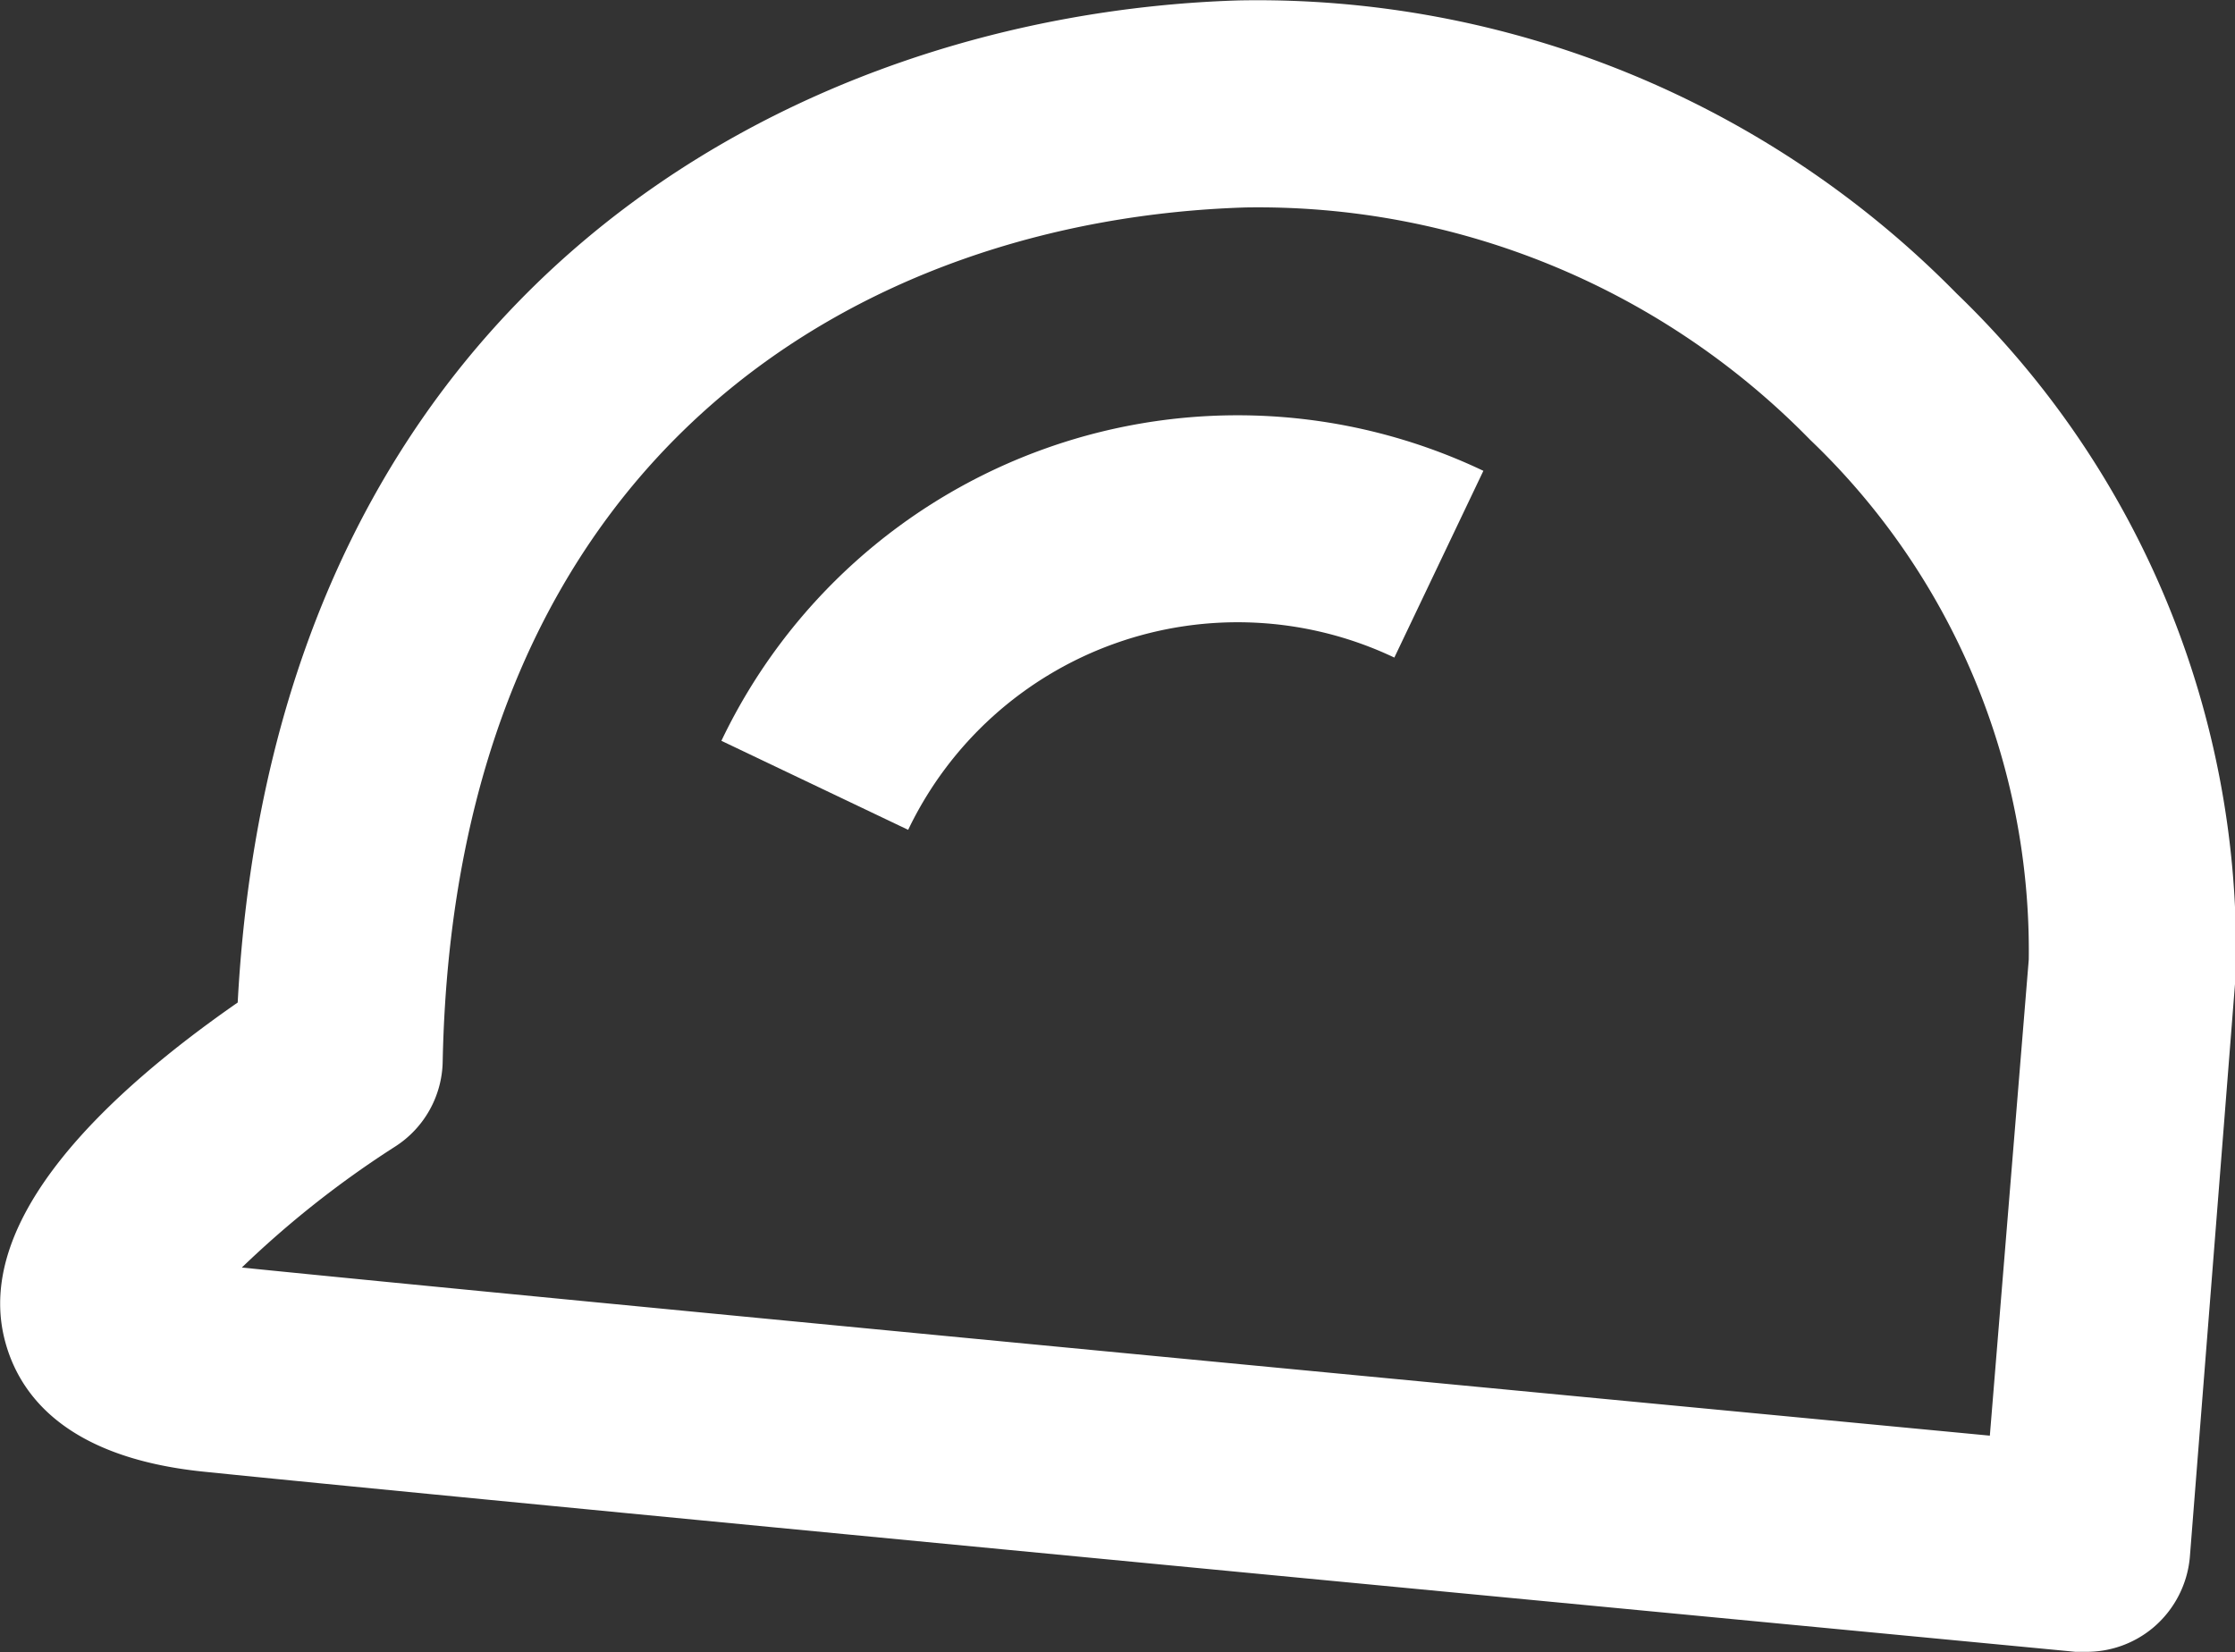
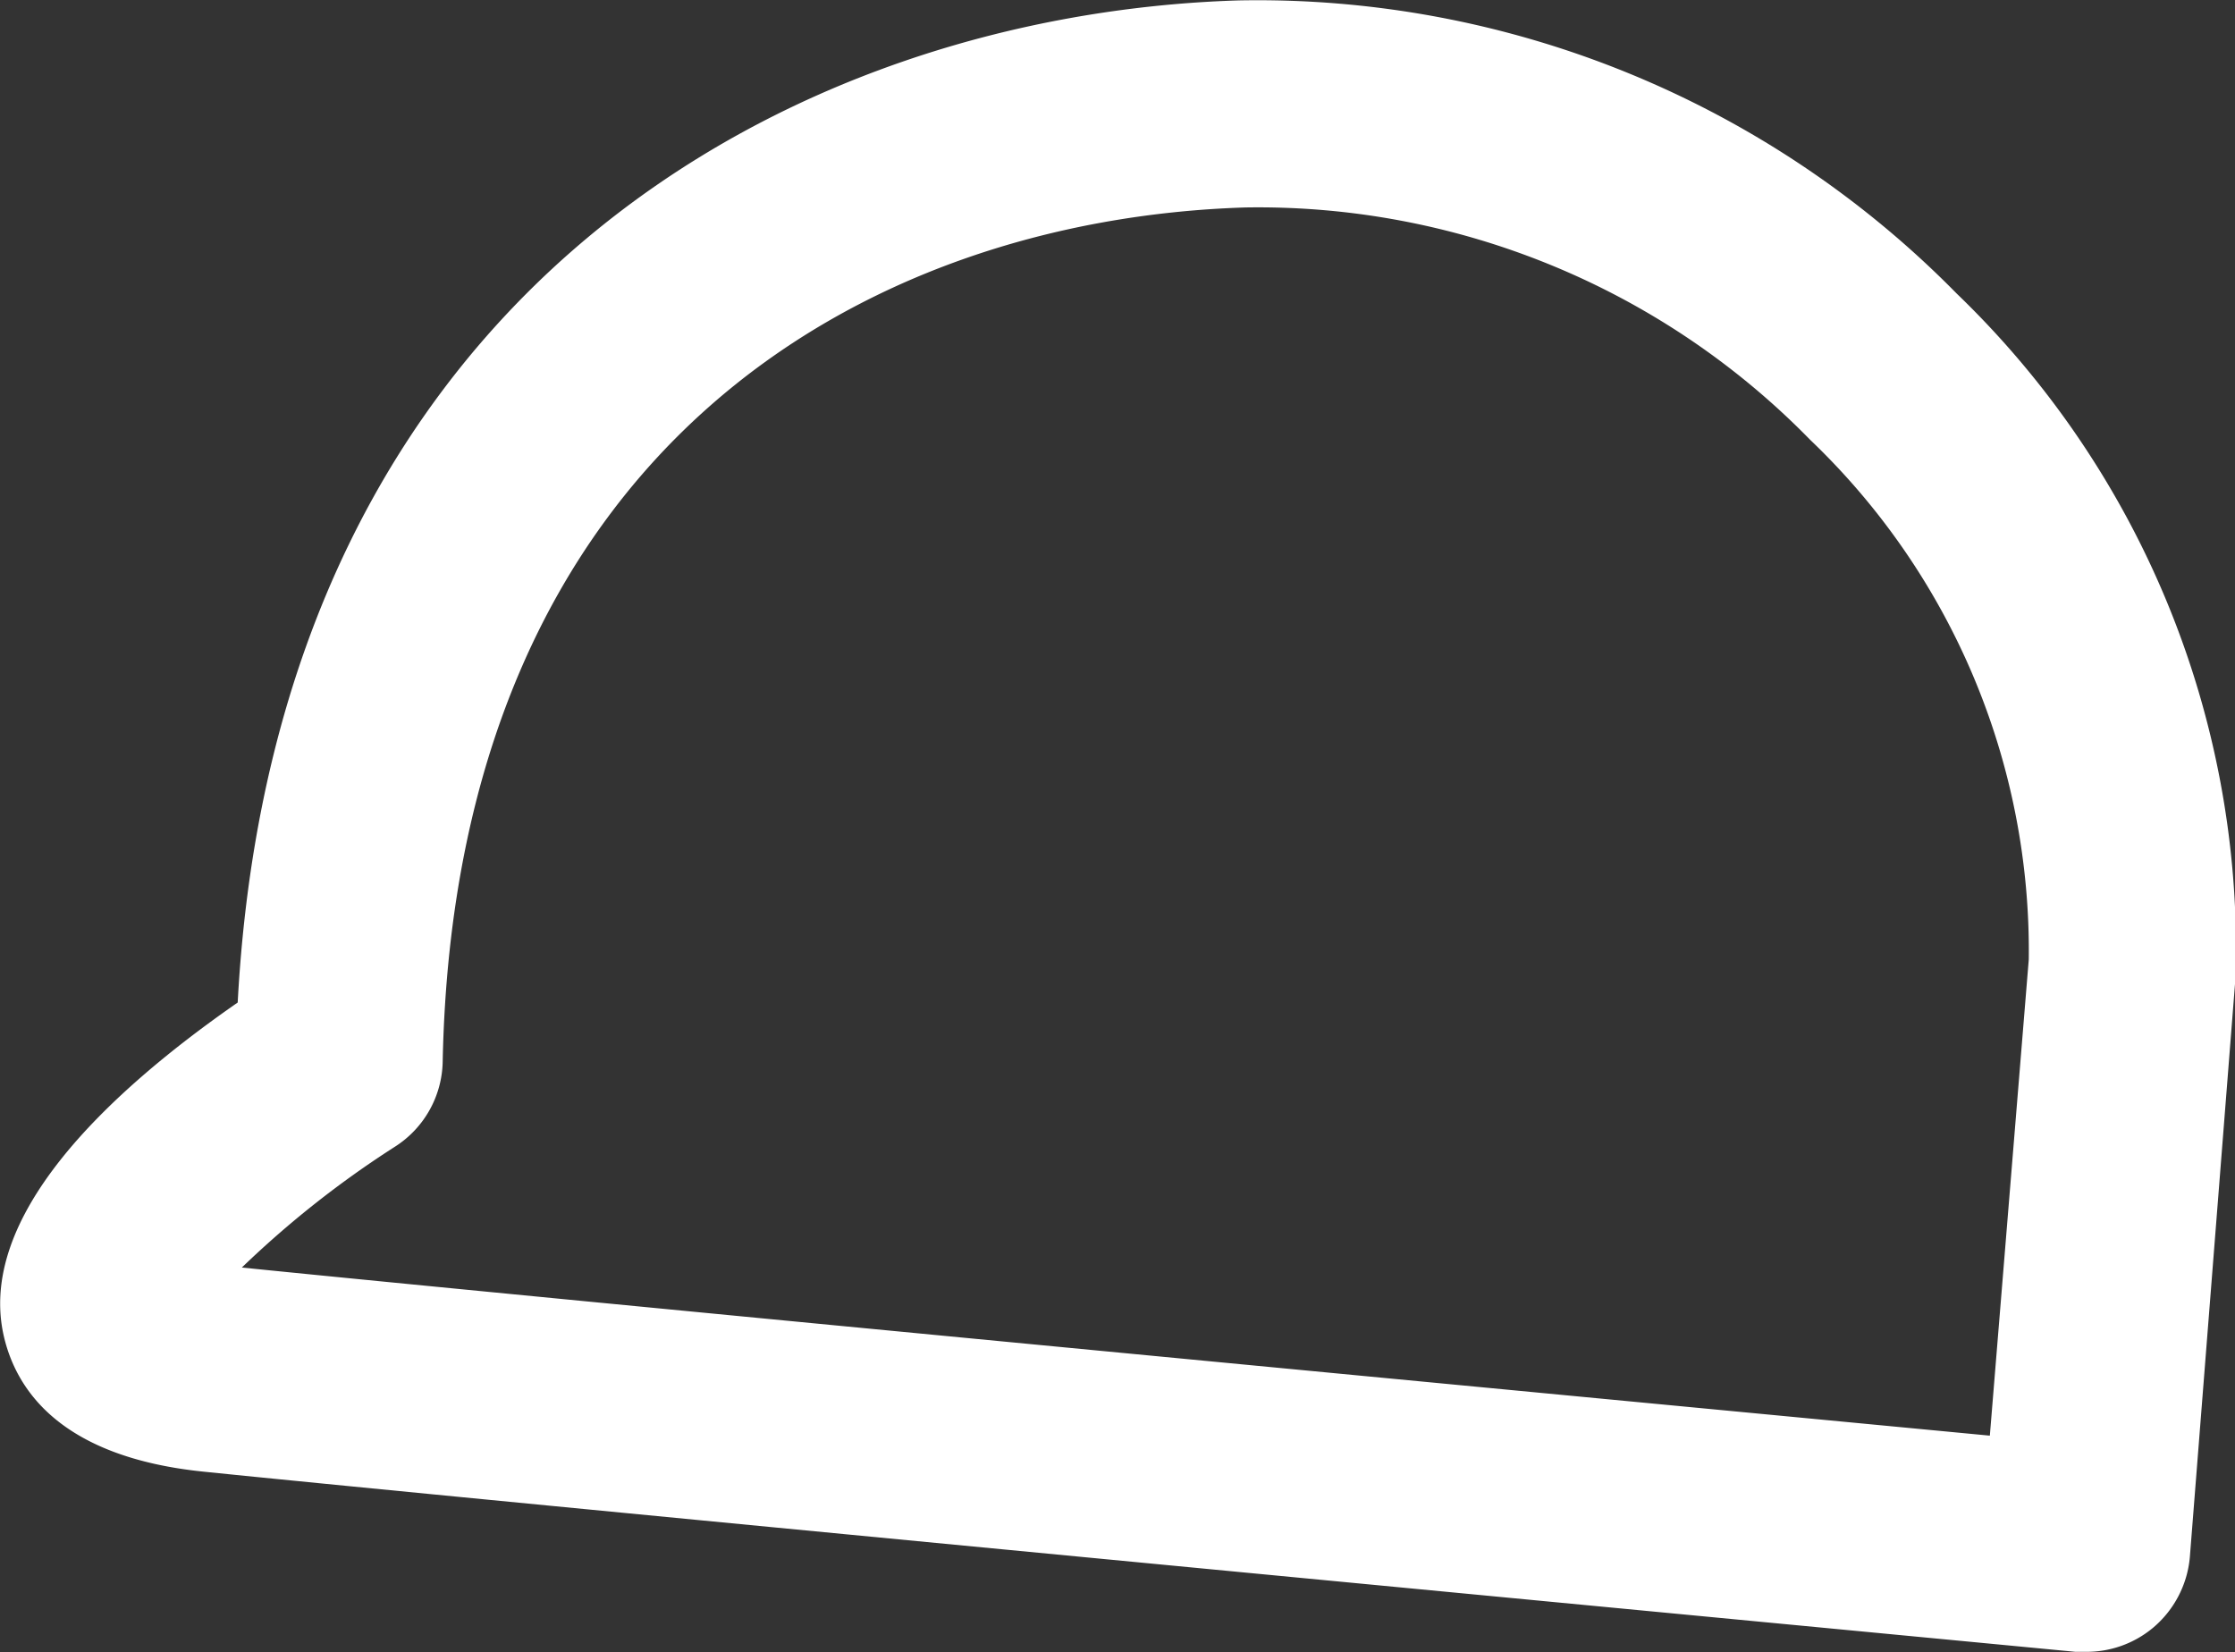
<svg xmlns="http://www.w3.org/2000/svg" id="Icons" viewBox="0 0 53.97 39.9">
  <rect x="0" y="0" width="53.97" height="39.9" fill="#333333" stroke="none" />
  <defs>
    <style>.cls-1{fill:#fff;}</style>
  </defs>
  <path class="cls-1" d="M50.26,17.14a23.67,23.67,0,0,0-17.34-7.08C22.23,10.39,9.67,17,8.75,34.26c-3.18,2.21-6.33,5.2-5.64,8.09.31,1.29,1.39,2.89,4.82,3.24,7.43.76,44.81,4.31,45.19,4.35h.23A2.5,2.5,0,0,0,55,49.36a2.52,2.52,0,0,0,.89-1.71L57,33.56a.49.49,0,0,1,0-.12A22,22,0,0,0,50.26,17.14Zm.8,27.58c-8.4-.8-35.22-3.35-42.21-4.06a23.87,23.87,0,0,1,3.7-2.92,2.49,2.49,0,0,0,1.15-2.06C14,20.91,23.89,15.35,33.08,15.06a18.63,18.63,0,0,1,13.64,5.61A17.06,17.06,0,0,1,52,33.22Z" transform="translate(-3.01 -10.05)" />
-   <path class="cls-1" d="M20.43,27.94l4.51,2.15a8.82,8.82,0,0,1,11.74-4.16l2.15-4.51A13.81,13.81,0,0,0,20.43,27.94Z" transform="translate(-3.01 -10.05)" />
</svg>